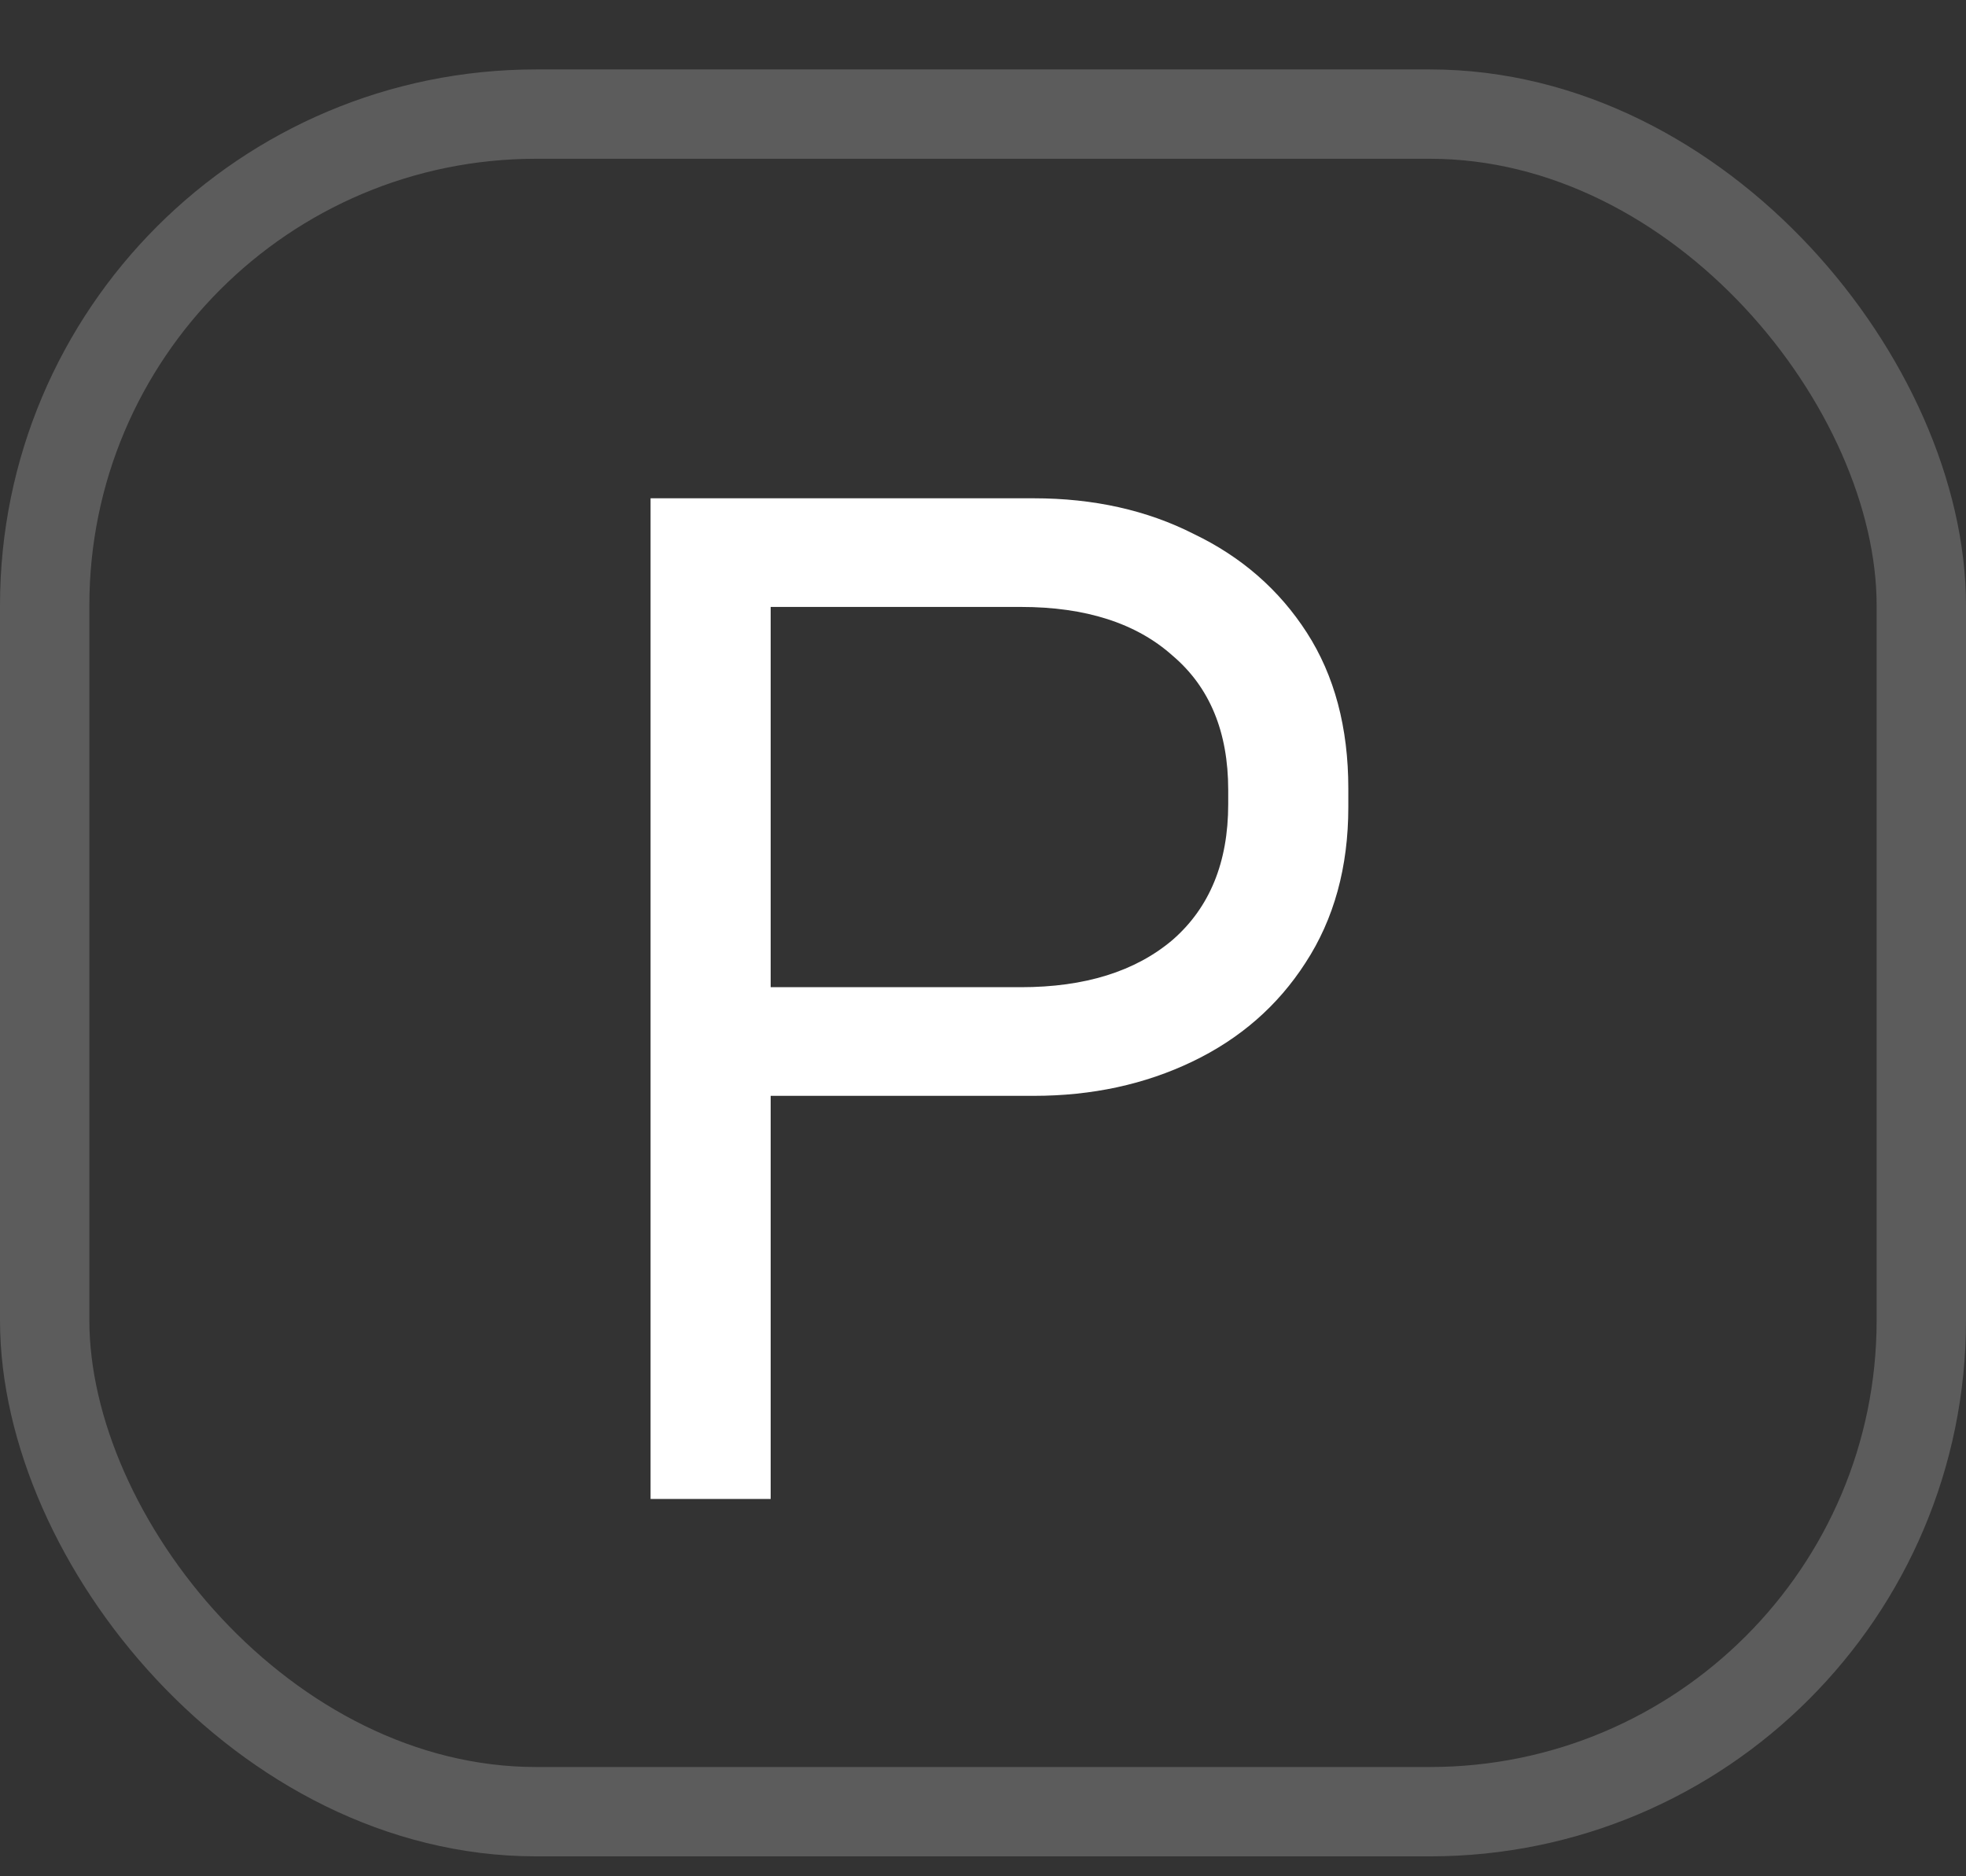
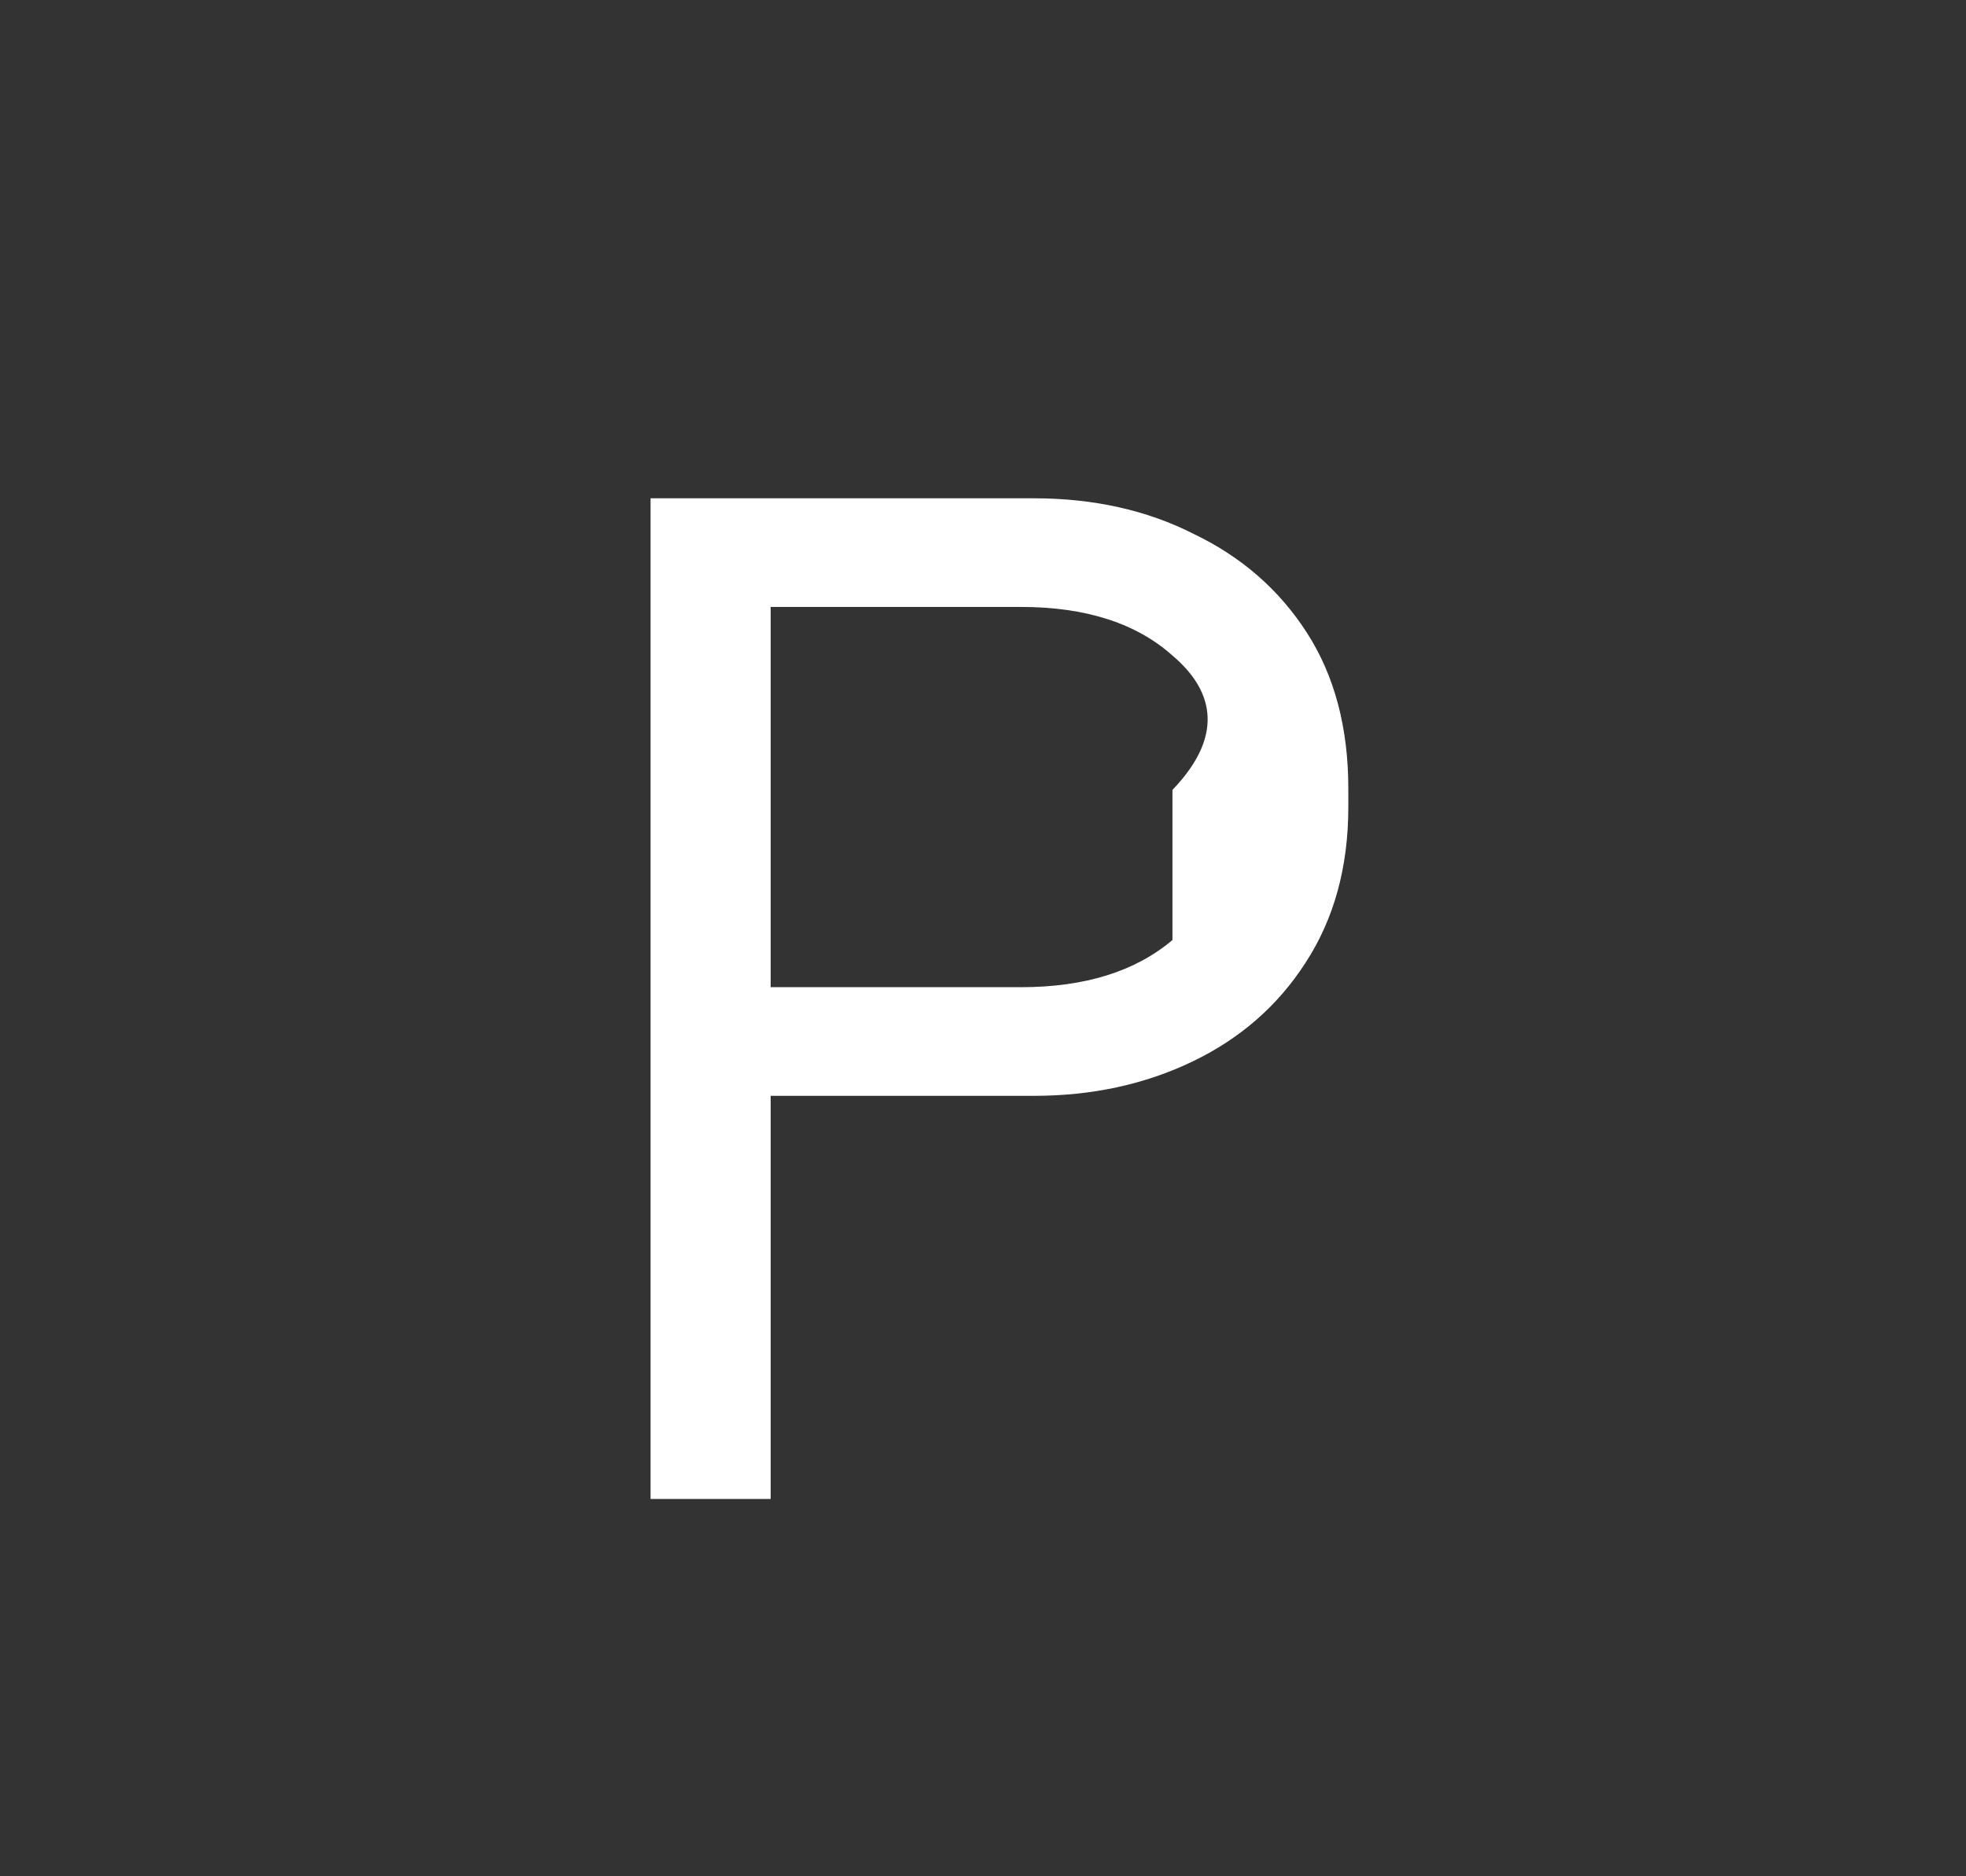
<svg xmlns="http://www.w3.org/2000/svg" width="22" height="21" viewBox="0 0 22 21" fill="none">
  <rect x="0" y="0" width="22" height="21" fill="#333333" stroke="none" />
-   <rect x="0.5" y="1.277" width="21" height="19" rx="5.5" stroke="white" stroke-opacity="0.2" />
-   <path d="M7.28 16.777V5.577H11.568C12.24 5.577 12.837 5.711 13.36 5.977C13.893 6.233 14.315 6.601 14.624 7.081C14.933 7.561 15.088 8.143 15.088 8.825V9.033C15.088 9.705 14.928 10.287 14.608 10.777C14.299 11.257 13.877 11.625 13.344 11.881C12.811 12.137 12.219 12.265 11.568 12.265H8.624V16.777H7.28ZM8.624 11.049H11.424C12.139 11.049 12.704 10.873 13.12 10.521C13.536 10.159 13.744 9.652 13.744 9.001V8.841C13.744 8.191 13.536 7.689 13.12 7.337C12.715 6.975 12.149 6.793 11.424 6.793H8.624V11.049Z" fill="white" />
+   <path d="M7.28 16.777V5.577H11.568C12.24 5.577 12.837 5.711 13.36 5.977C13.893 6.233 14.315 6.601 14.624 7.081C14.933 7.561 15.088 8.143 15.088 8.825V9.033C15.088 9.705 14.928 10.287 14.608 10.777C14.299 11.257 13.877 11.625 13.344 11.881C12.811 12.137 12.219 12.265 11.568 12.265H8.624V16.777H7.28ZM8.624 11.049H11.424C12.139 11.049 12.704 10.873 13.12 10.521V8.841C13.744 8.191 13.536 7.689 13.12 7.337C12.715 6.975 12.149 6.793 11.424 6.793H8.624V11.049Z" fill="white" />
</svg>